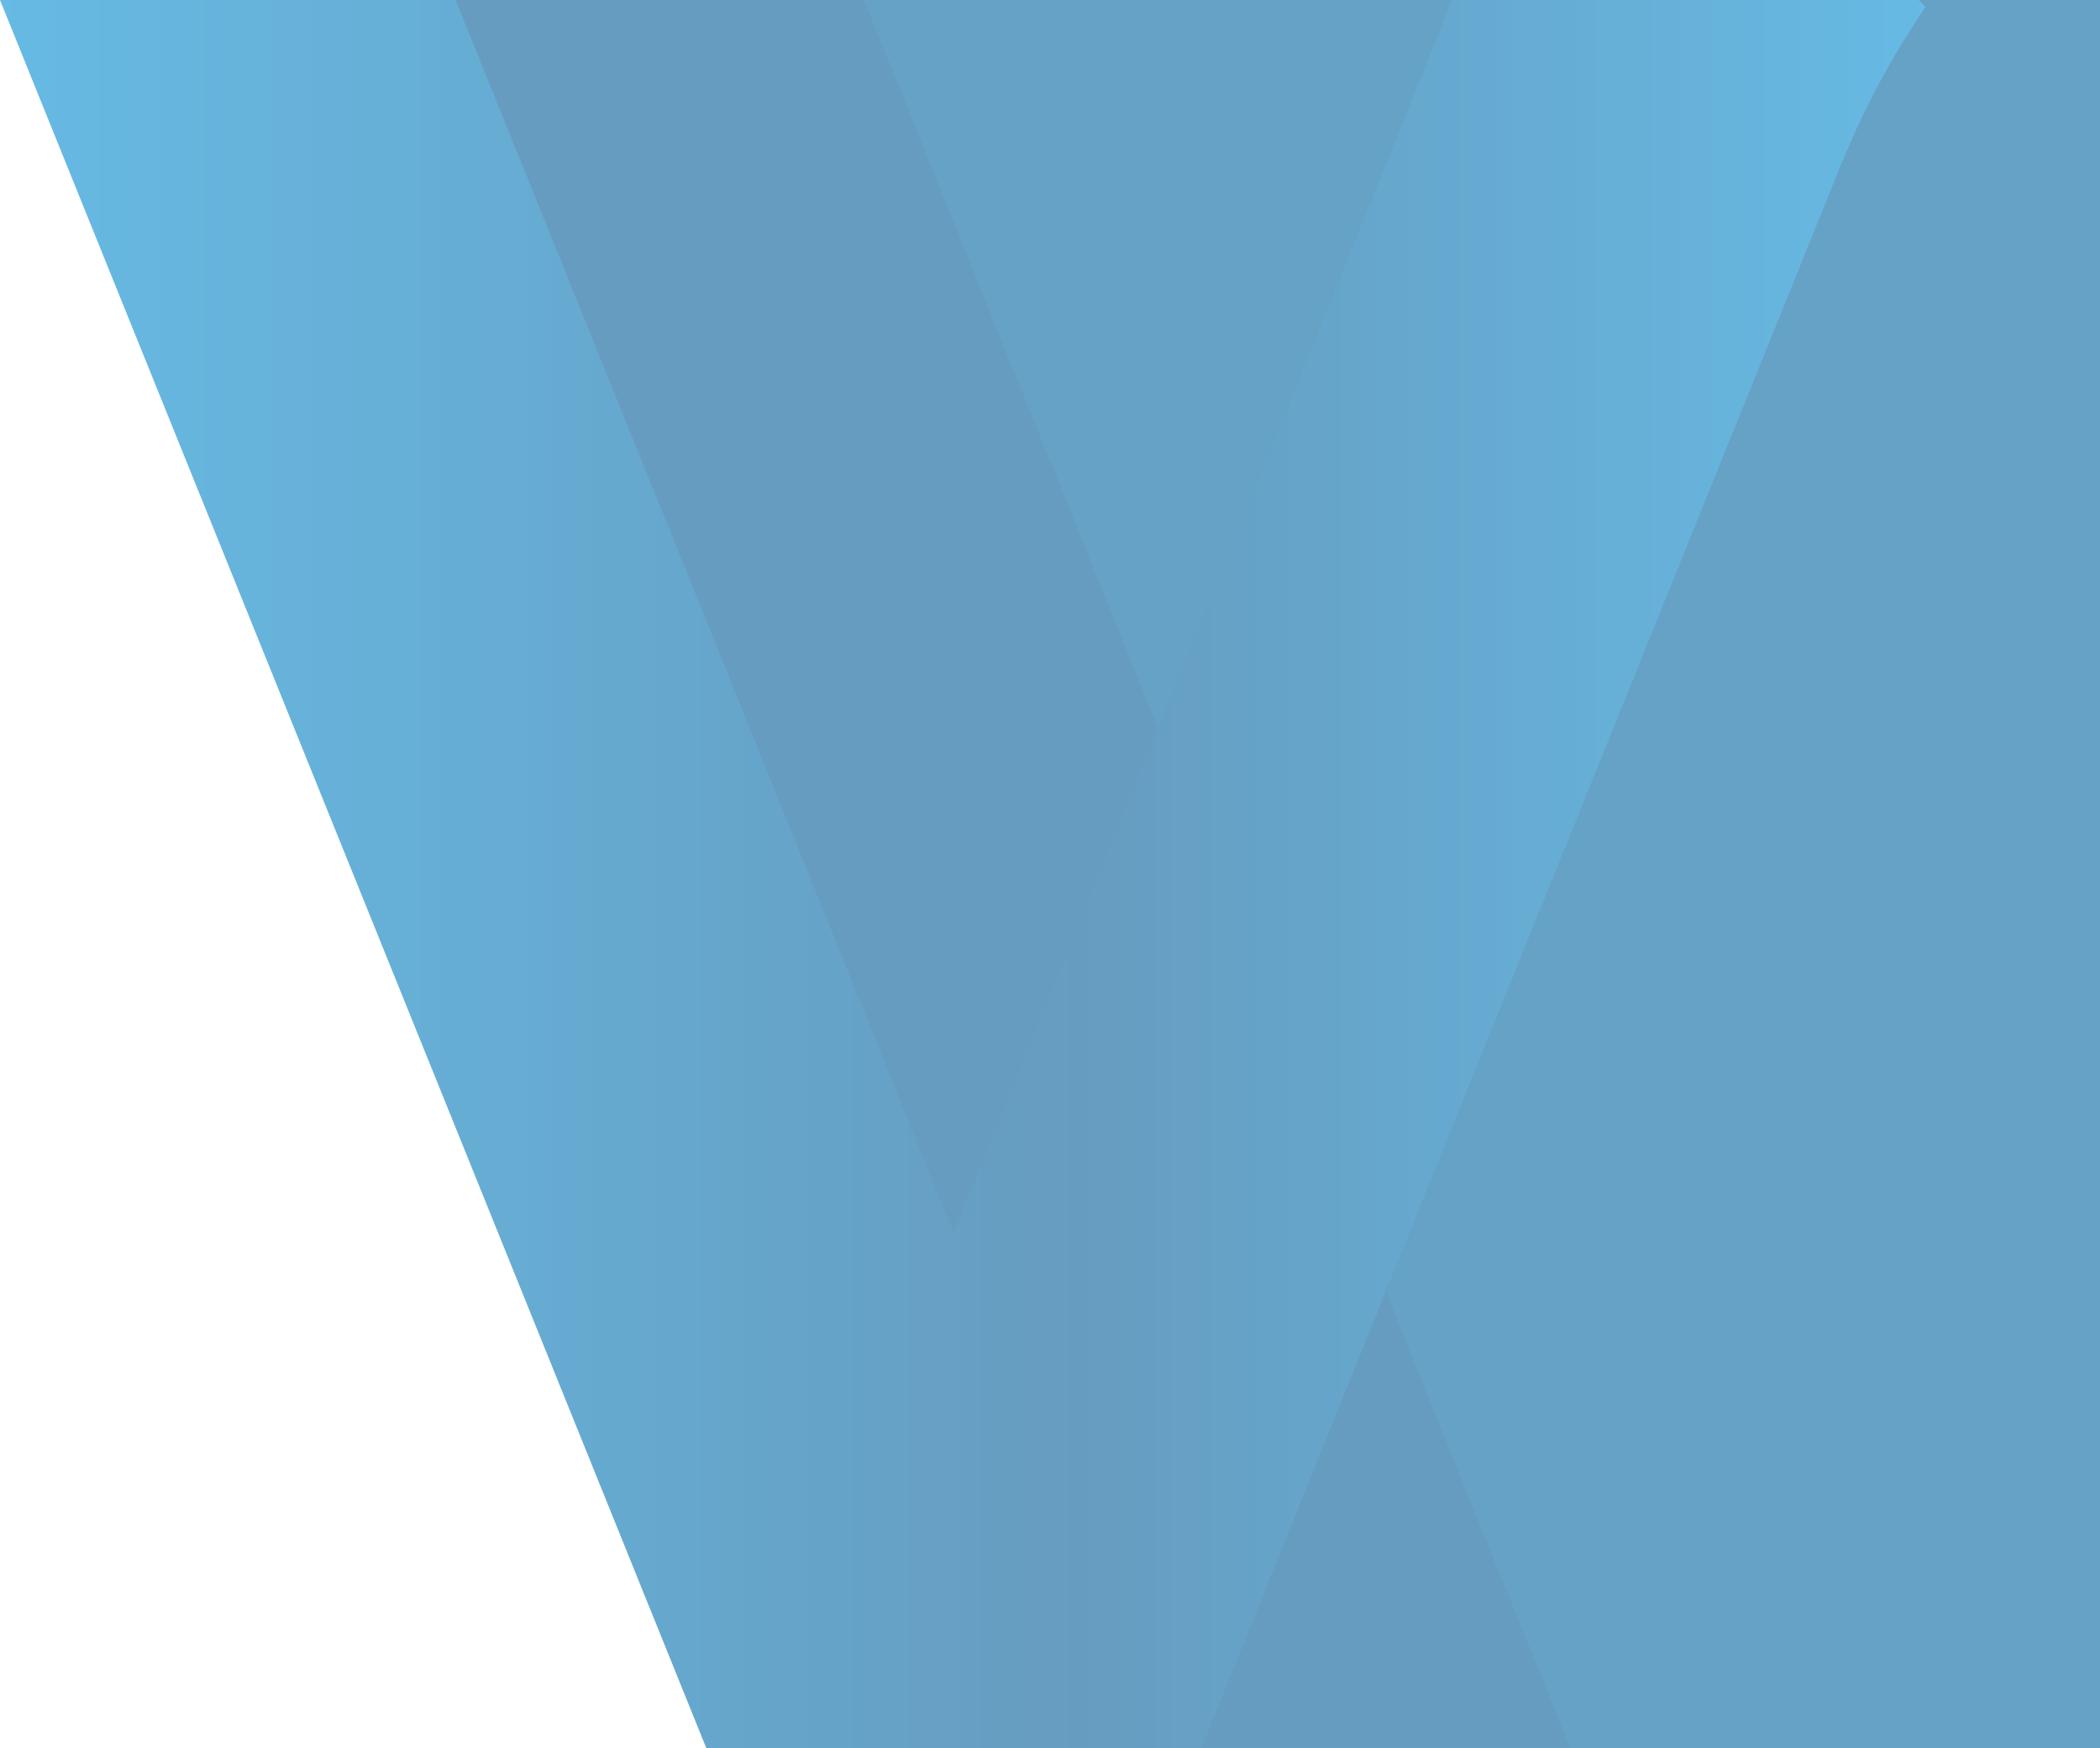
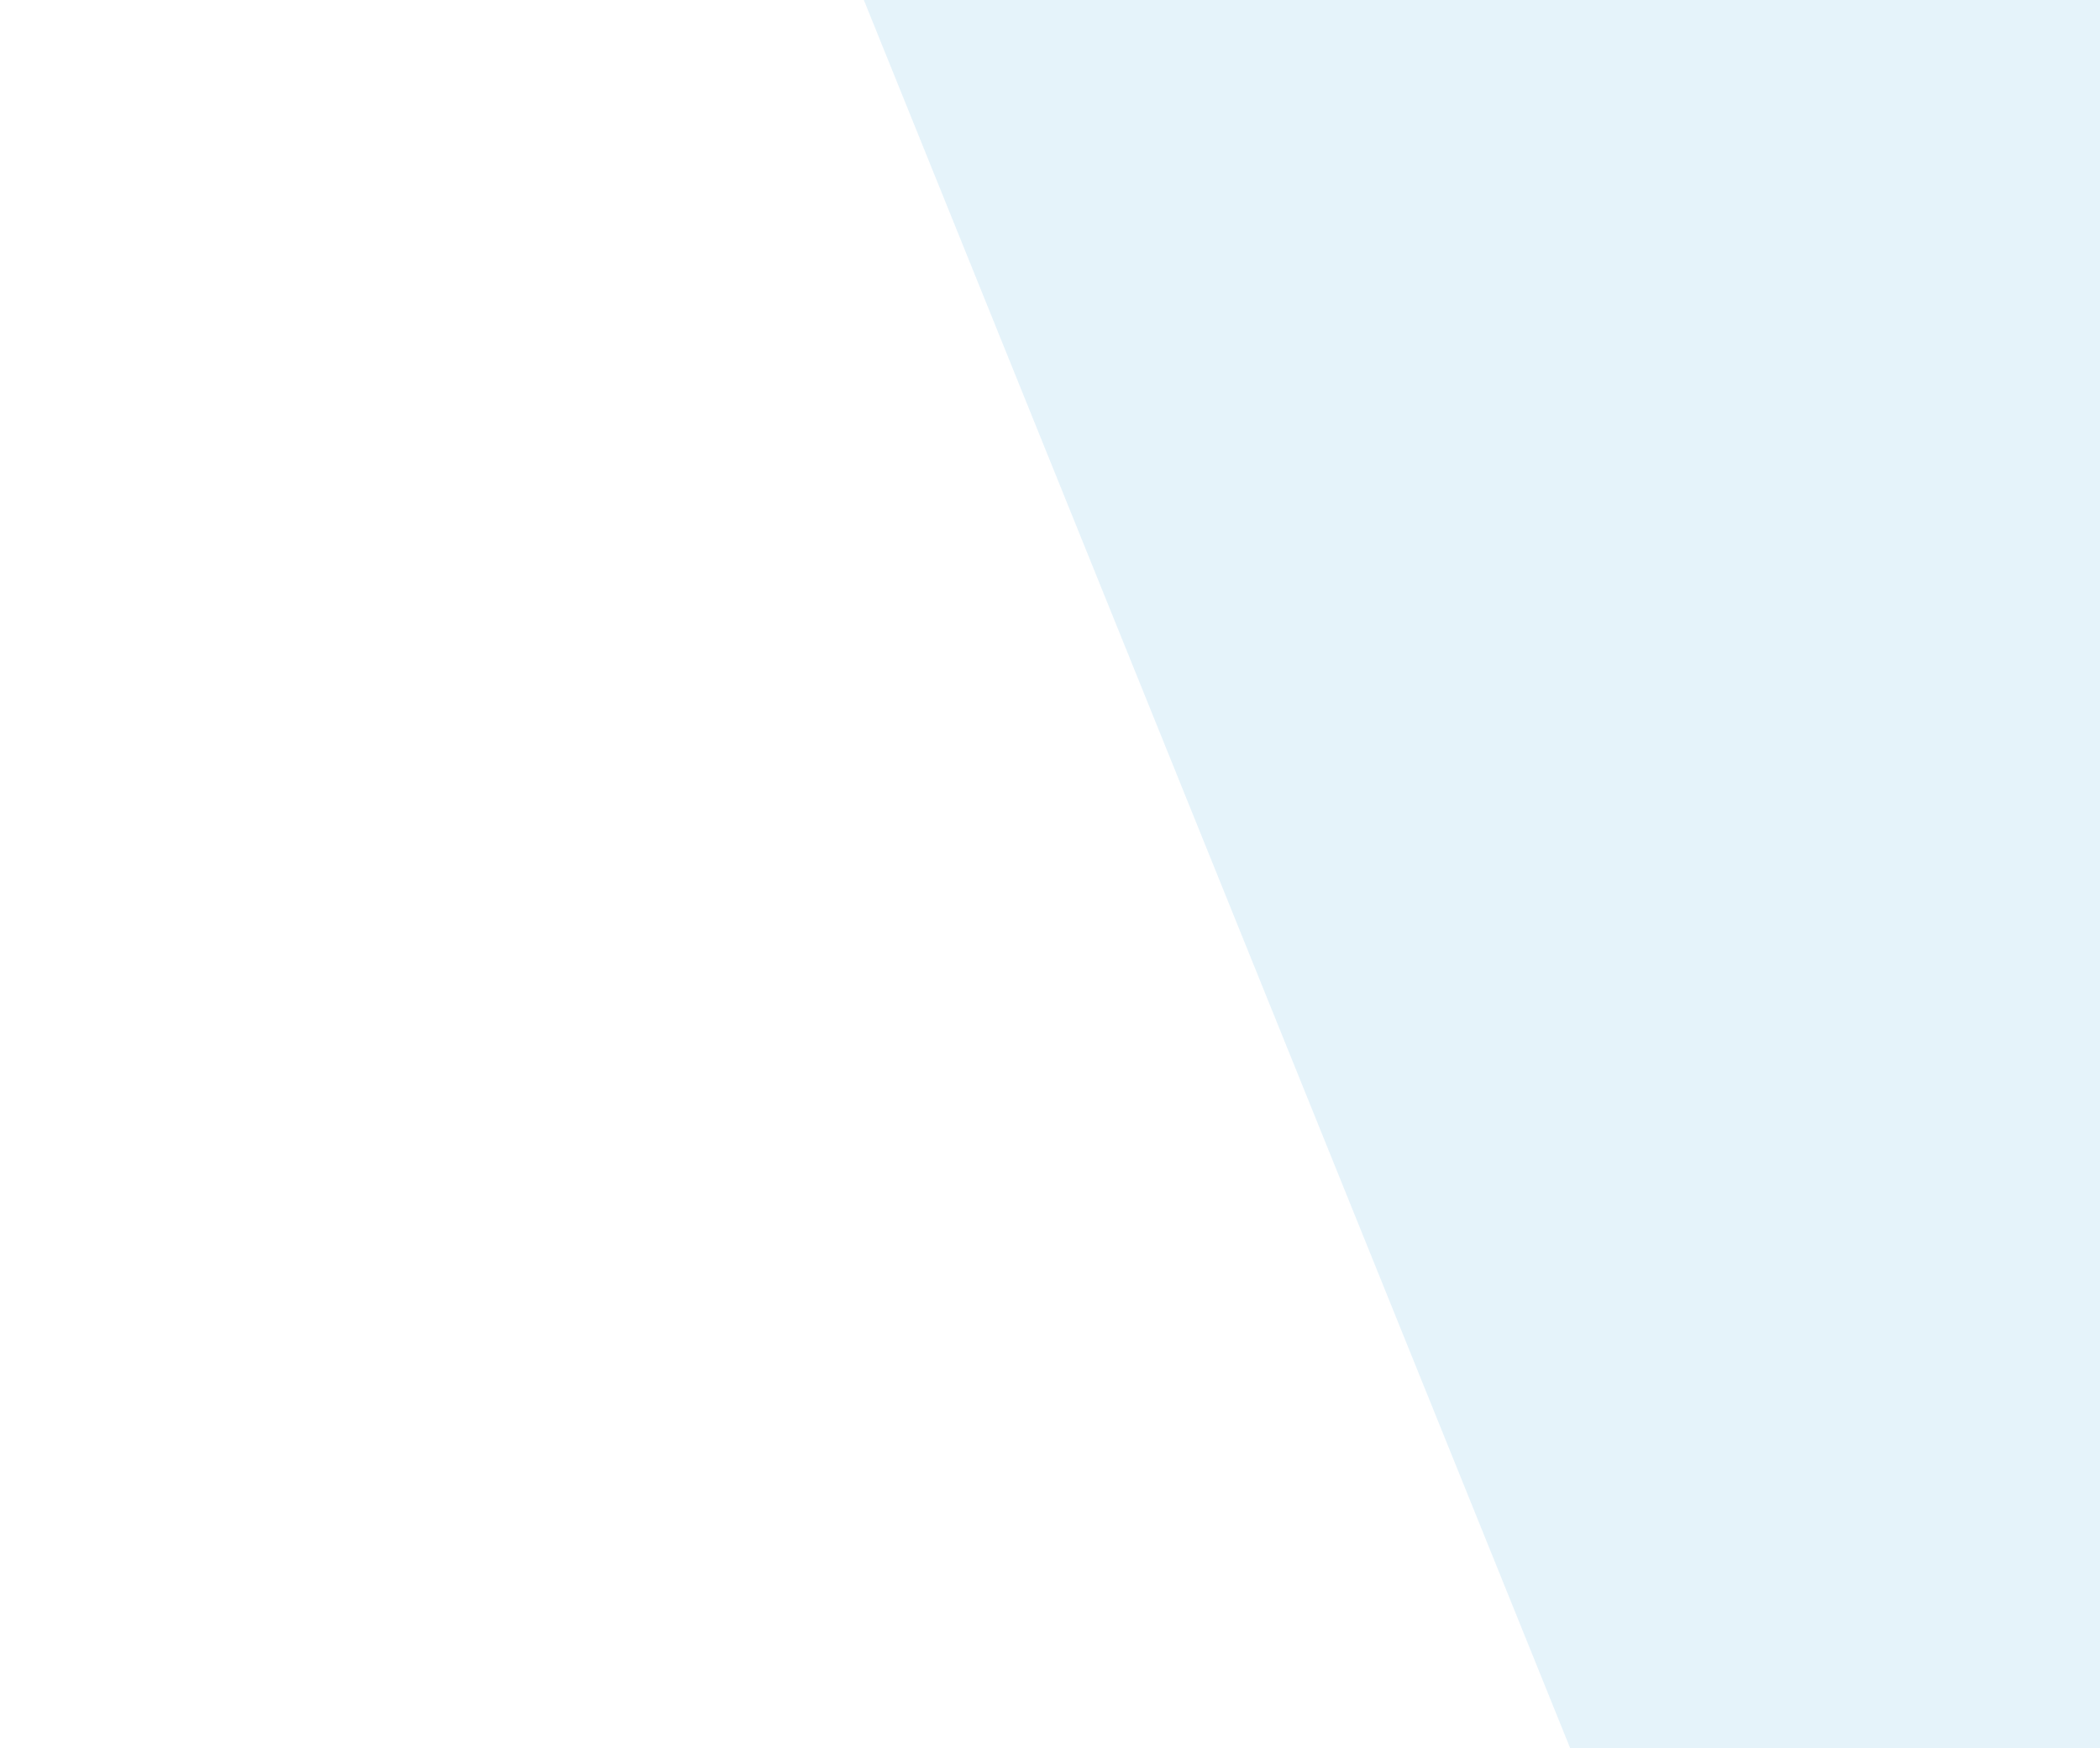
<svg xmlns="http://www.w3.org/2000/svg" id="Layer_1" data-name="Layer 1" viewBox="0 0 803.74 669.04">
  <defs>
    <style>
      .cls-1 {
        fill: url(#Degradado_sin_nombre_53);
      }

      .cls-2 {
        fill: #008cd2;
        opacity: .17;
      }

      .cls-3 {
        fill: #005a96;
      }

      .cls-4 {
        opacity: .6;
      }
    </style>
    <linearGradient id="Degradado_sin_nombre_53" data-name="Degradado sin nombre 53" x1="0" y1="334.52" x2="737" y2="334.52" gradientUnits="userSpaceOnUse">
      <stop offset="0" stop-color="#008cd2" />
      <stop offset=".56" stop-color="#005a96" />
      <stop offset="1" stop-color="#008cd2" />
    </linearGradient>
  </defs>
  <g class="cls-4">
-     <polygon class="cls-3" points="803.74 669.04 803.74 0 41.94 0 312.25 669.04 327.42 669.04 327.42 669.04 803.74 669.04" />
    <polygon class="cls-2" points="803.74 669.04 803.74 0 330.62 0 600.93 669.04 616.09 669.04 616.09 669.04 803.74 669.04" />
-     <path class="cls-1" d="M555.68,0c-1.65,4.03-3.26,8.08-4.81,12.16l-185.83,459.94L174.38,0H0l270.31,669.04h15.16s174.31,0,174.31,0l109.38-270.73s0,0,0,0L704.59,63.12c8.68-21.39,19.57-41.65,32.41-60.49l-2.63-2.63h-178.69Z" />
  </g>
</svg>